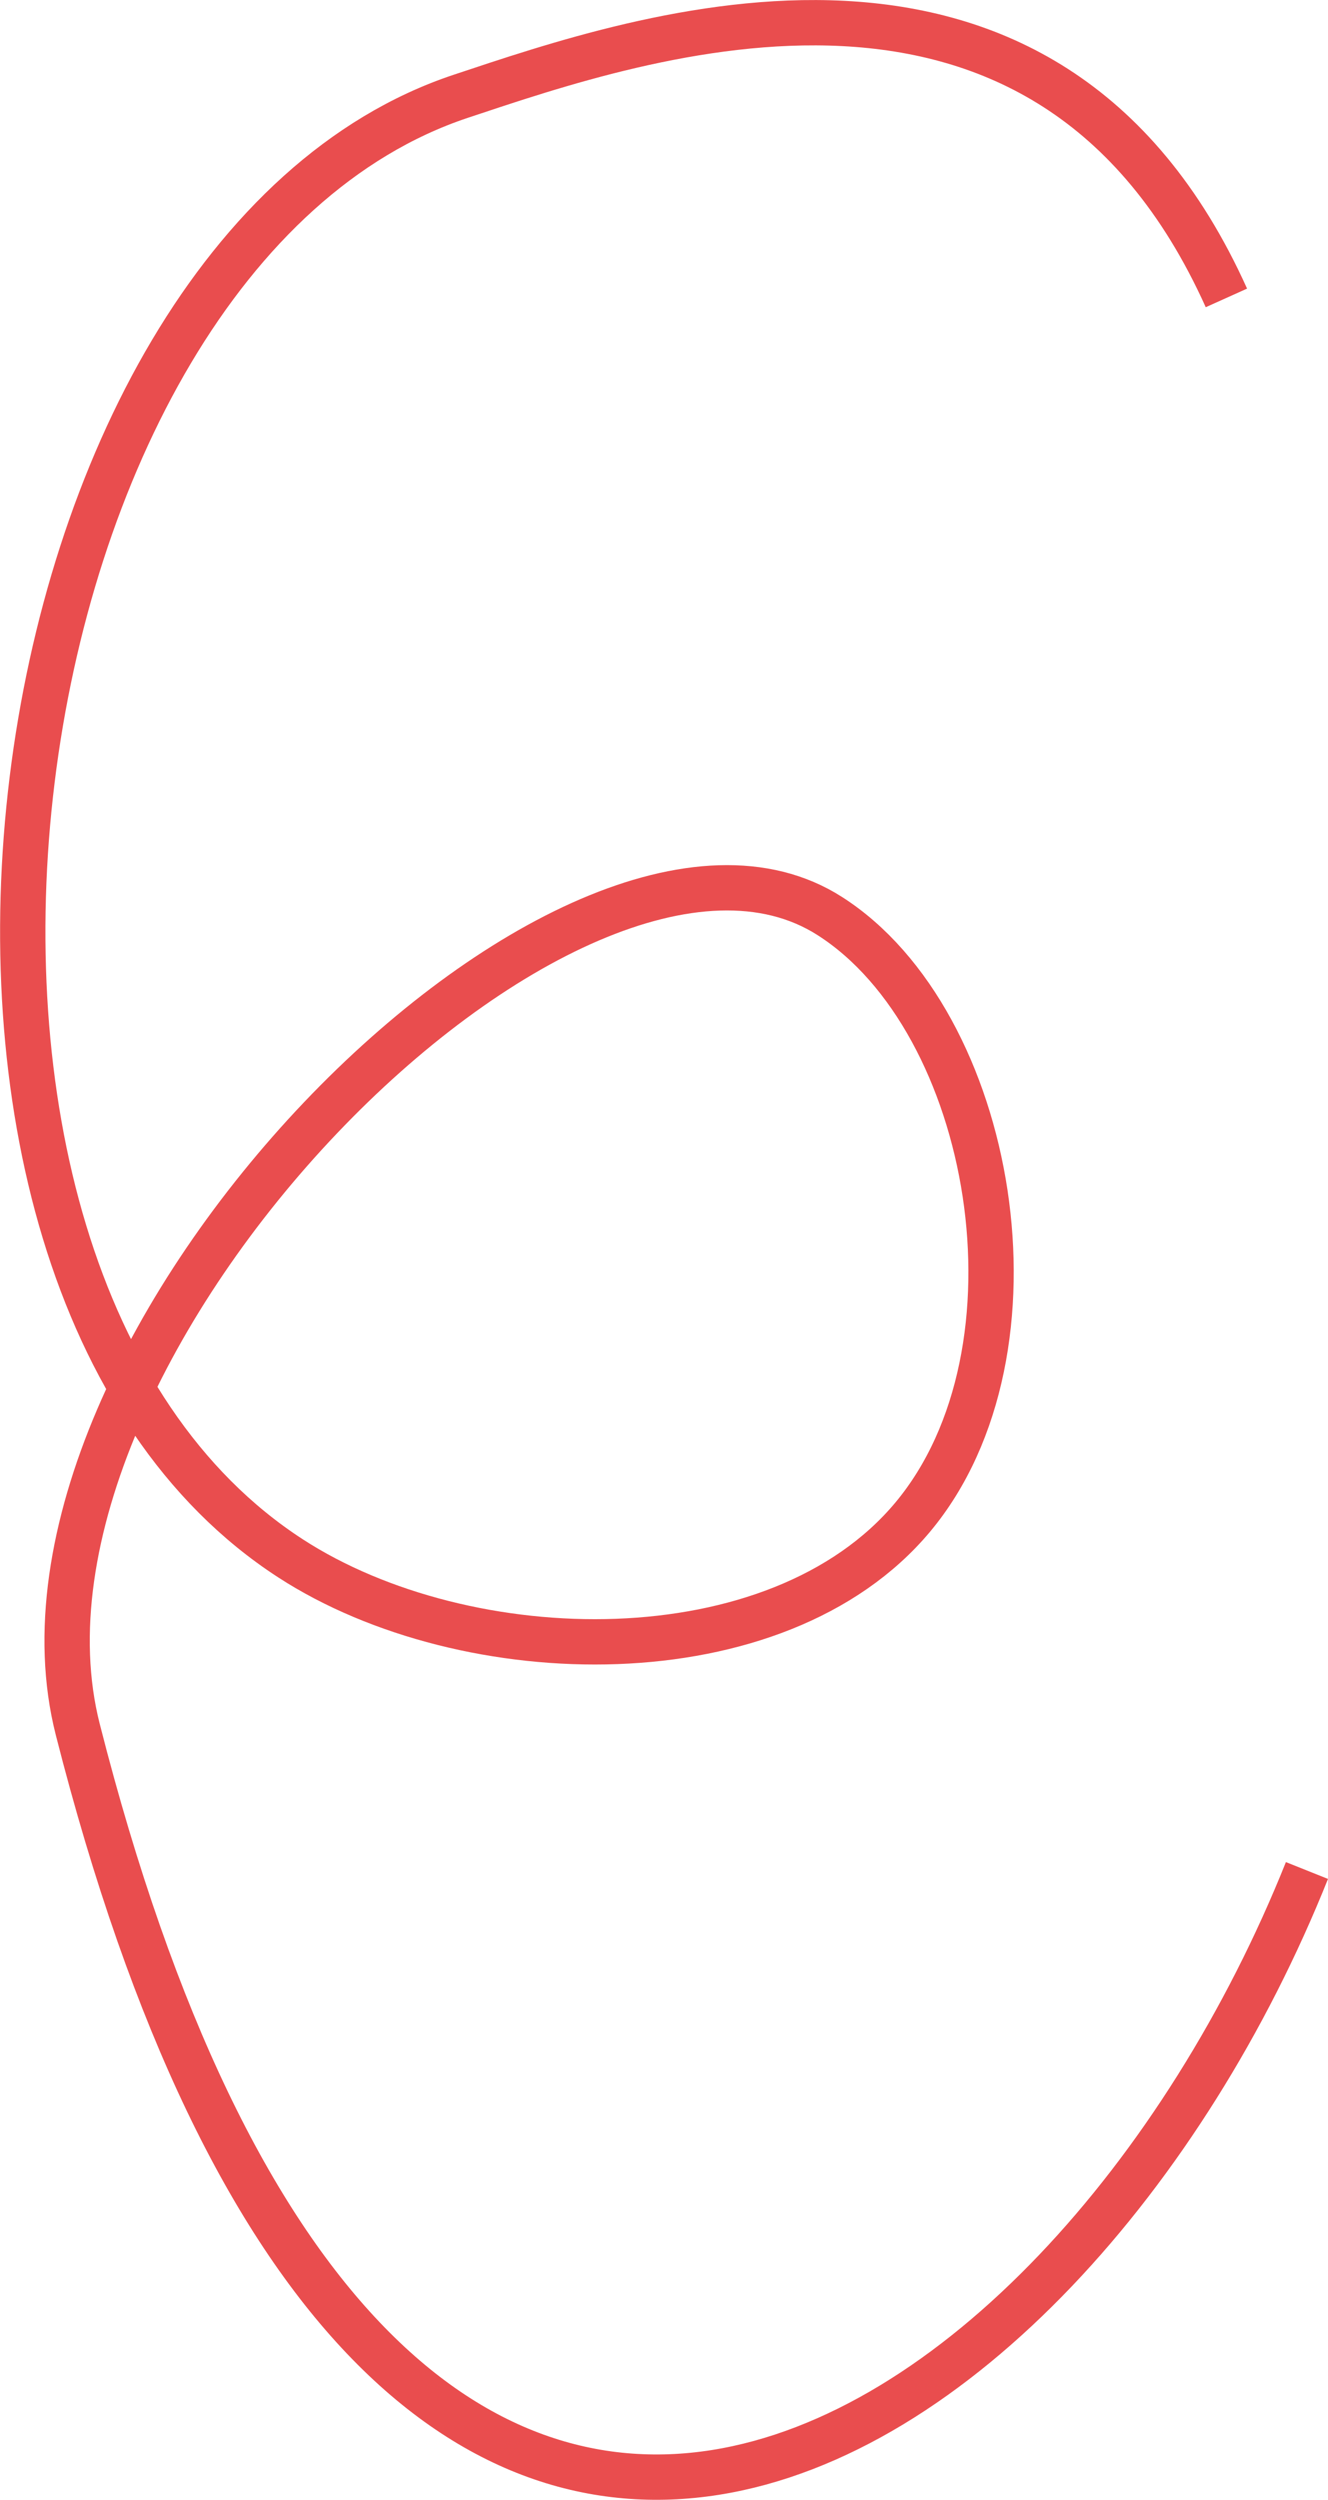
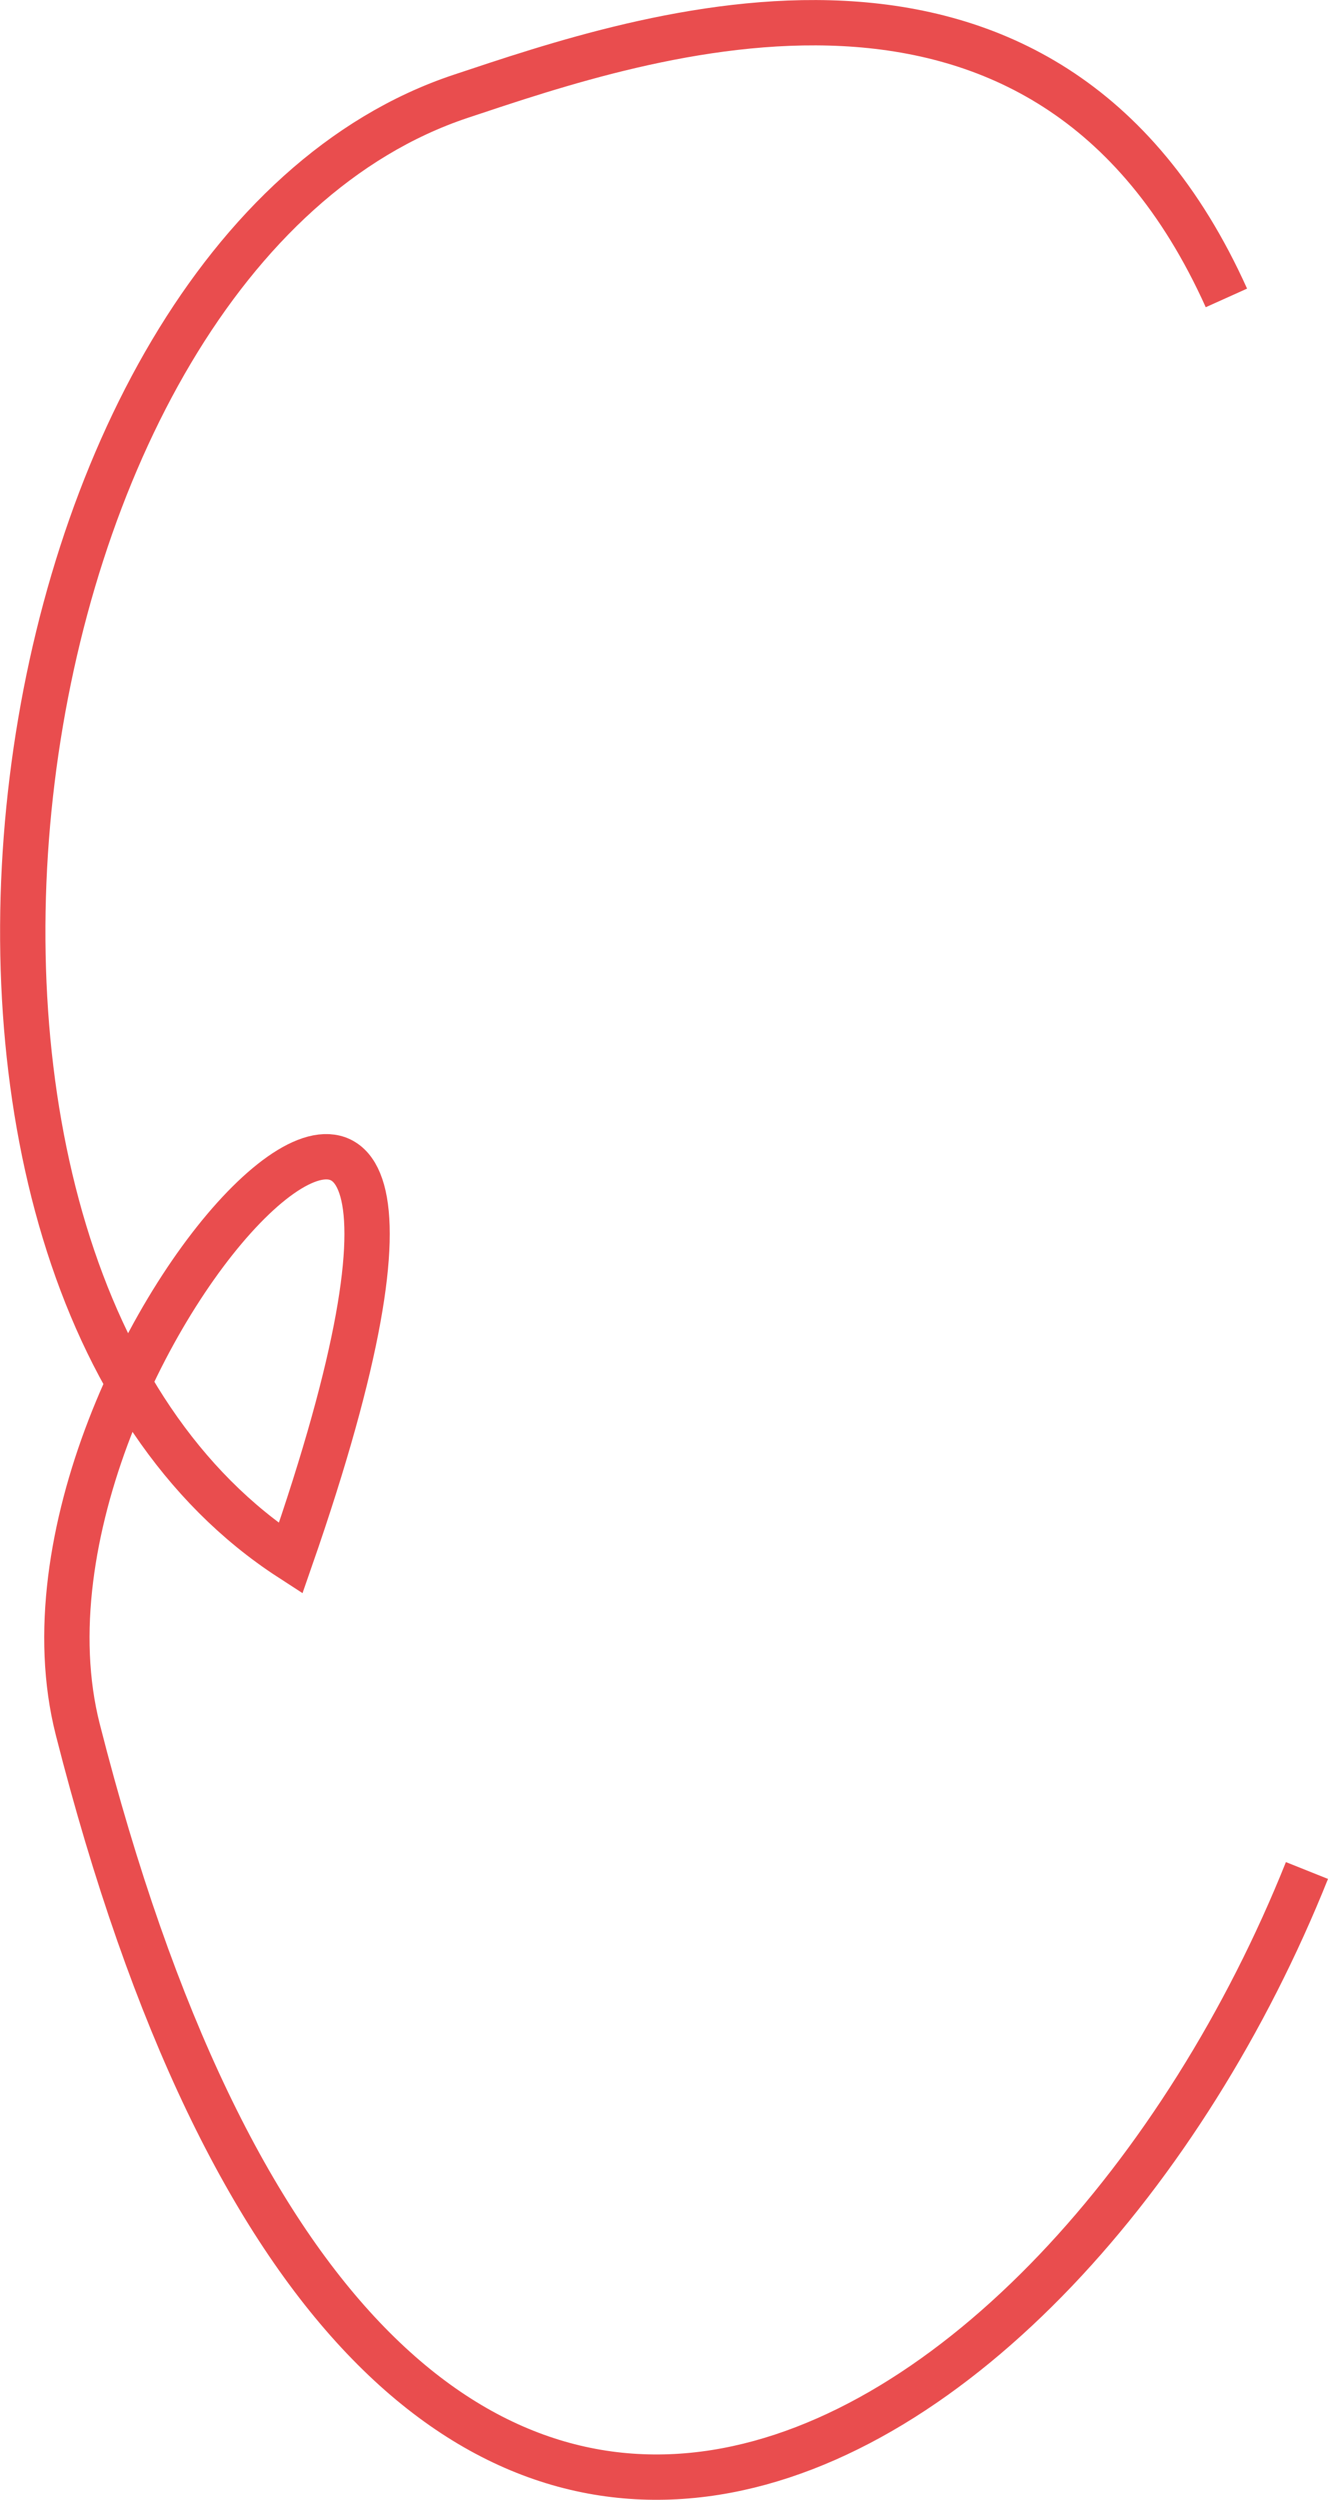
<svg xmlns="http://www.w3.org/2000/svg" id="Ebene_2" viewBox="0 0 32.81 61.76">
  <g id="Ebene_1-2">
-     <path d="M30.3,7.36C25.82-2.59,15.86.89,11.38,2.38-.37,6.3-3.7,31.45,7.18,38.5c4.35,2.82,12.02,2.99,15.37-1.02,3.44-4.12,2.01-12.26-2.05-14.85C14.12,18.55-.47,33.3,1.92,42.72c7.47,29.38,24.4,18.42,30.37,3.49" style="fill:none; stroke:#e94d4e; stroke-miterlimit:10; stroke-width:1.12px;" />
+     <path d="M30.3,7.36C25.82-2.59,15.86.89,11.38,2.38-.37,6.3-3.7,31.45,7.18,38.5C14.12,18.55-.47,33.3,1.92,42.72c7.47,29.38,24.4,18.42,30.37,3.49" style="fill:none; stroke:#e94d4e; stroke-miterlimit:10; stroke-width:1.12px;" />
  </g>
</svg>